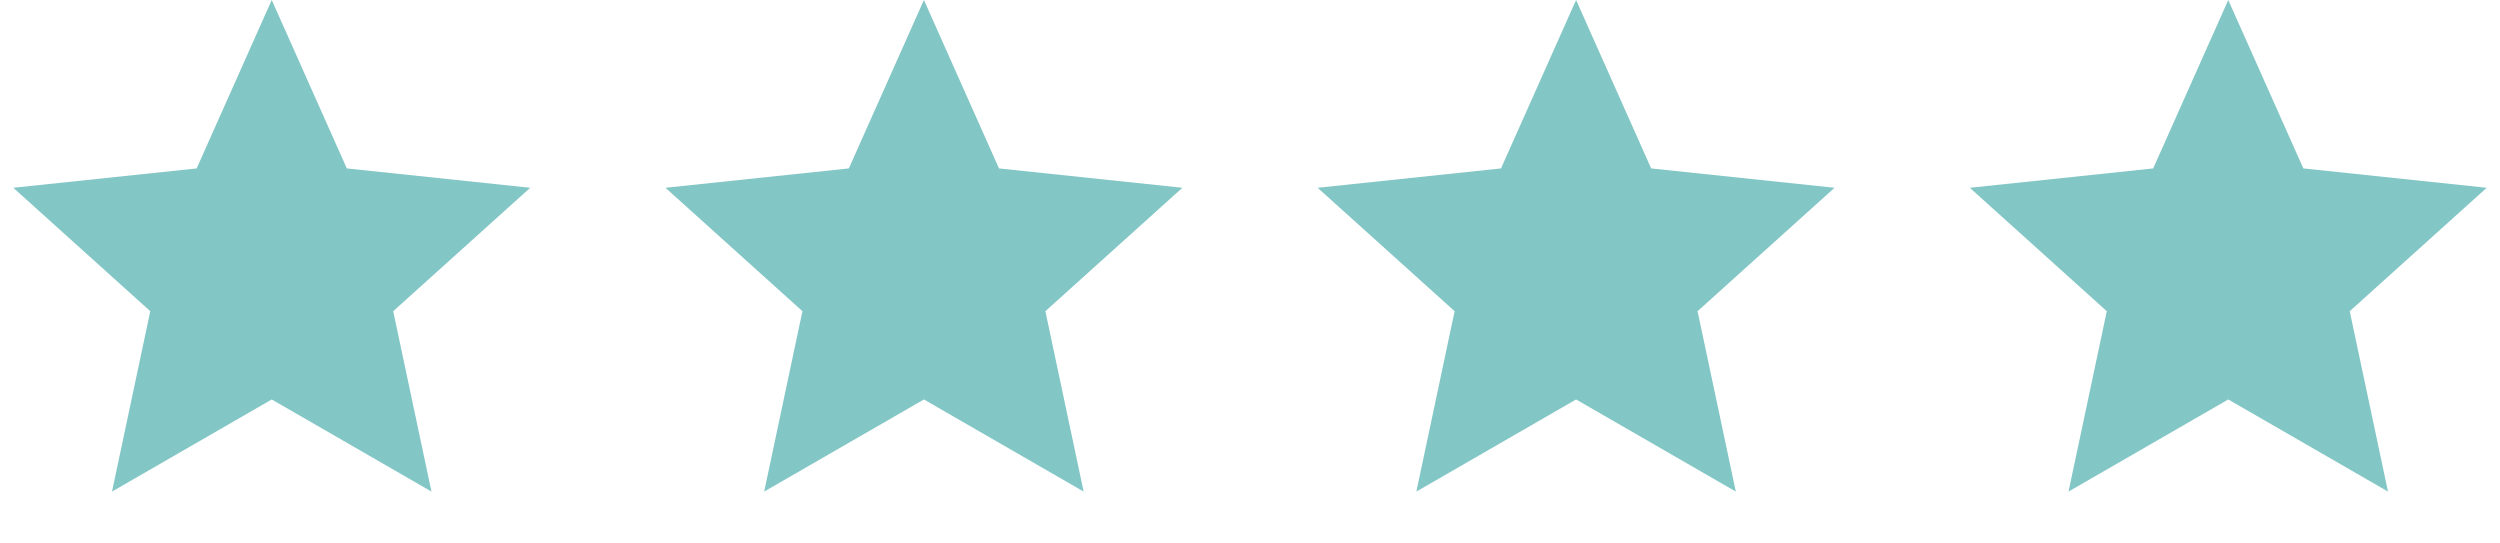
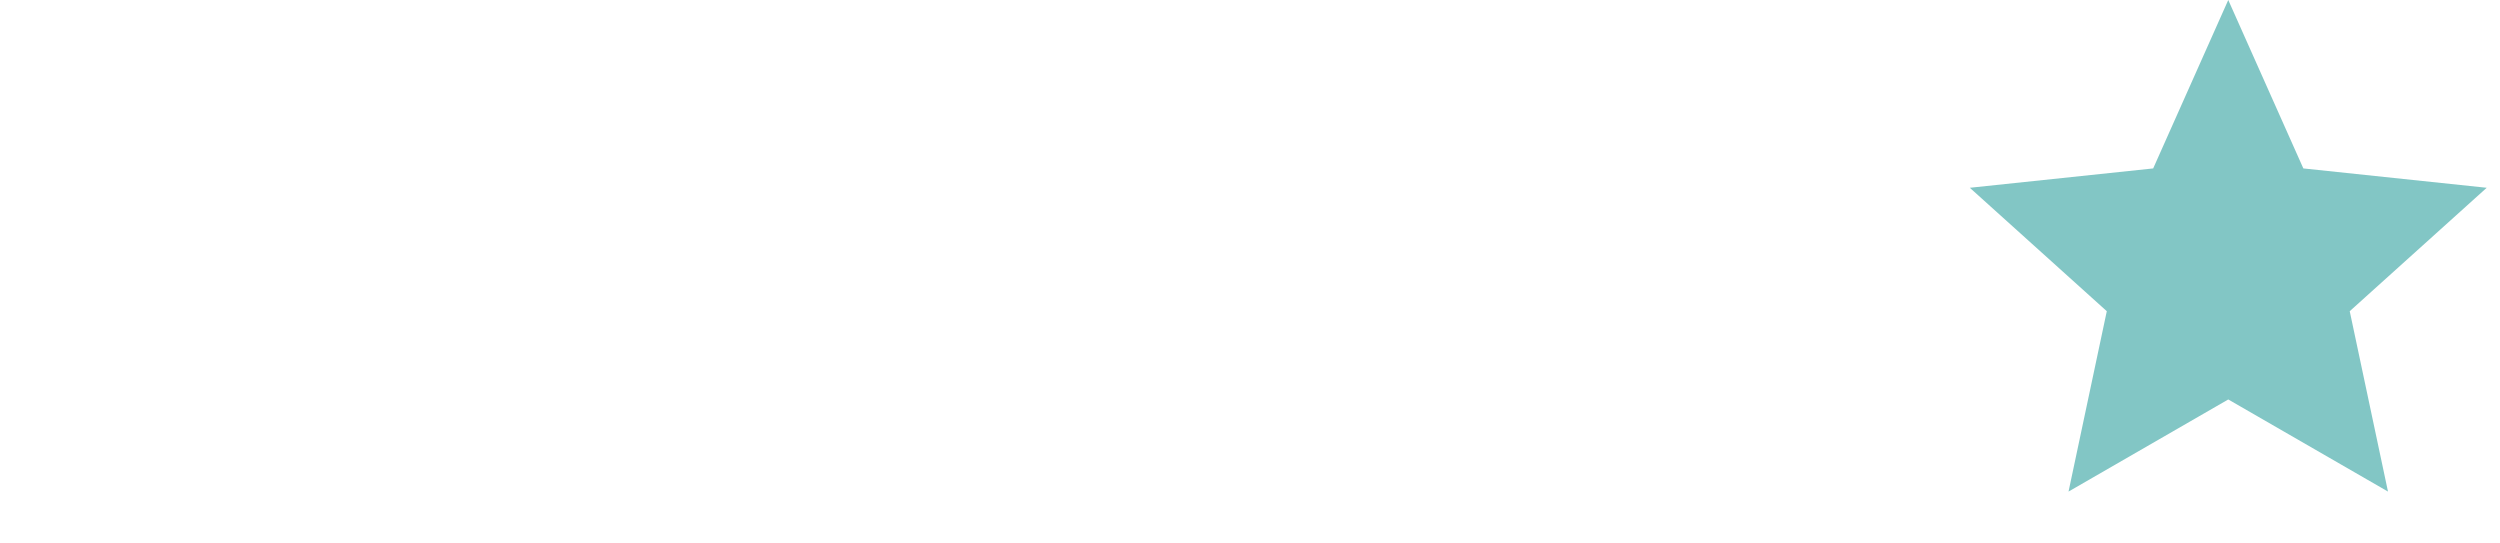
<svg xmlns="http://www.w3.org/2000/svg" width="92" height="20" viewBox="0 0 92 20" fill="none">
-   <path d="M10 0L12.763 6.198L19.511 6.91L14.47 11.452L15.878 18.09L10 14.7L4.122 18.09L5.53 11.452L0.489 6.91L7.237 6.198L10 0Z" fill="#82C6C5" />
-   <path d="M34 0L36.763 6.198L43.511 6.91L38.47 11.452L39.878 18.09L34 14.7L28.122 18.09L29.53 11.452L24.489 6.91L31.237 6.198L34 0Z" fill="#82C6C5" />
-   <path d="M58 0L60.763 6.198L67.511 6.91L62.47 11.452L63.878 18.09L58 14.7L52.122 18.09L53.53 11.452L48.489 6.91L55.237 6.198L58 0Z" fill="#82C6C5" />
  <path d="M82 0L84.763 6.198L91.511 6.91L86.47 11.452L87.878 18.09L82 14.7L76.122 18.09L77.53 11.452L72.489 6.91L79.237 6.198L82 0Z" fill="#82C6C5" />
</svg>